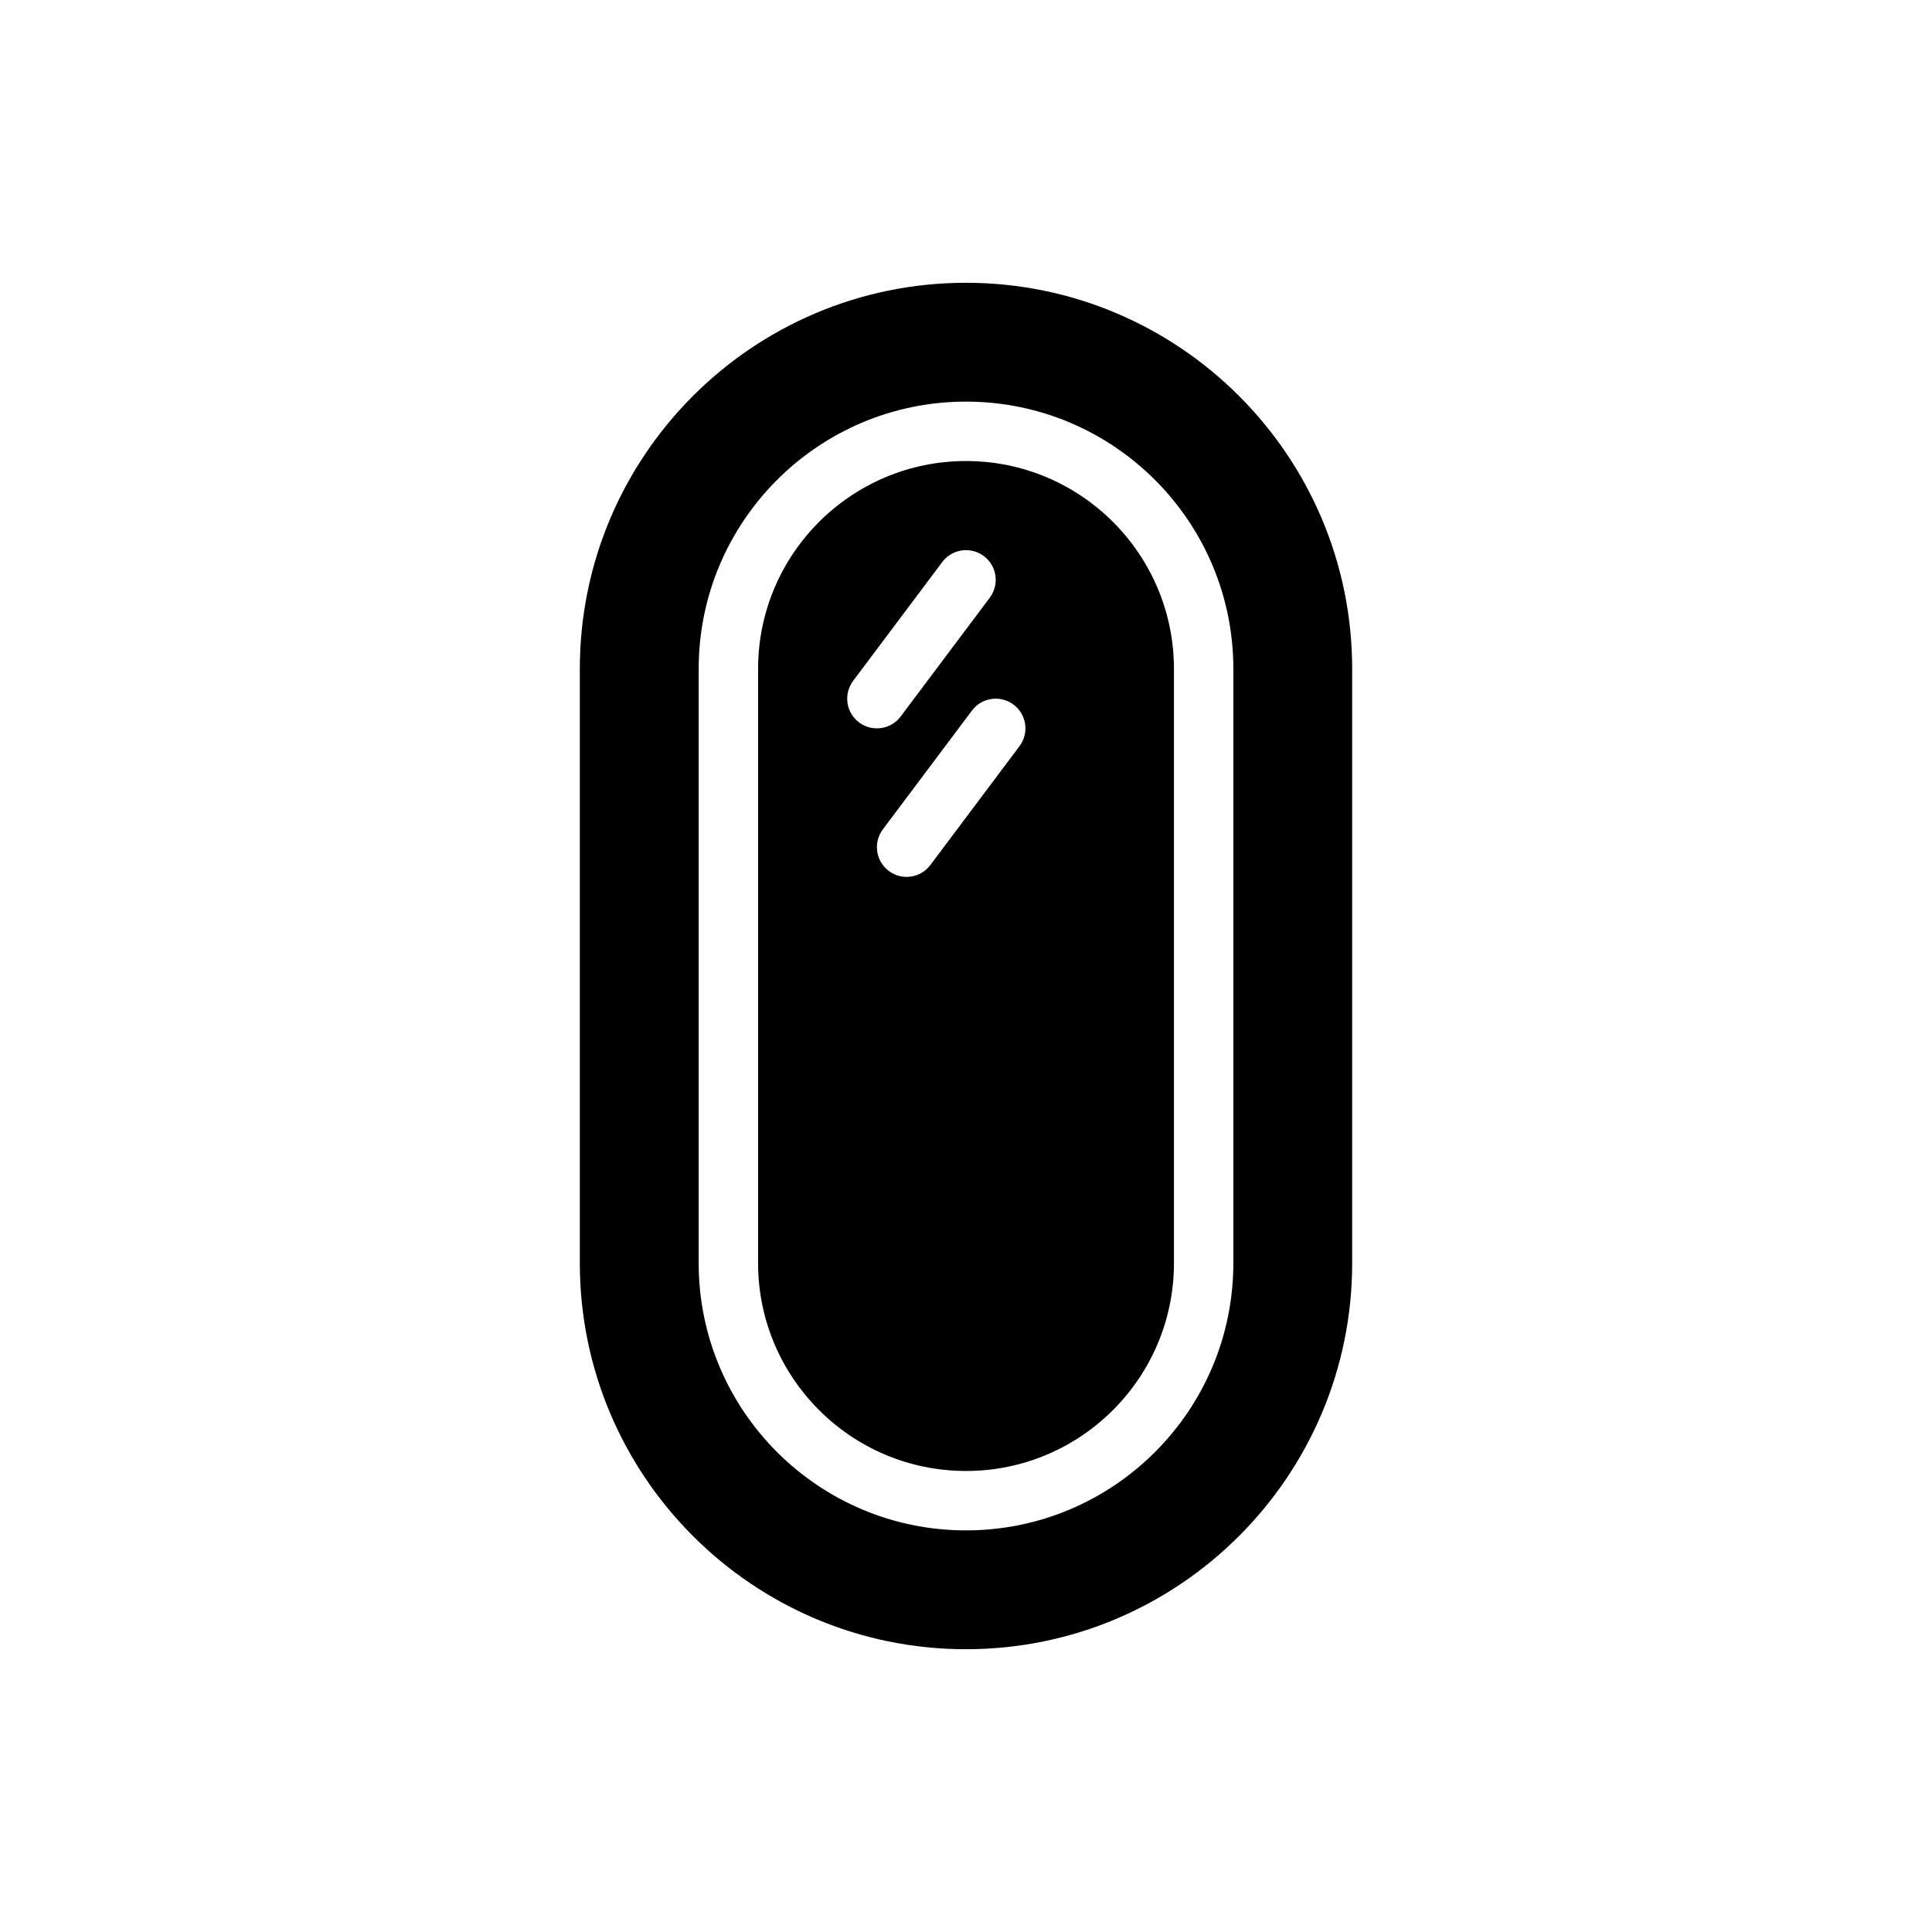
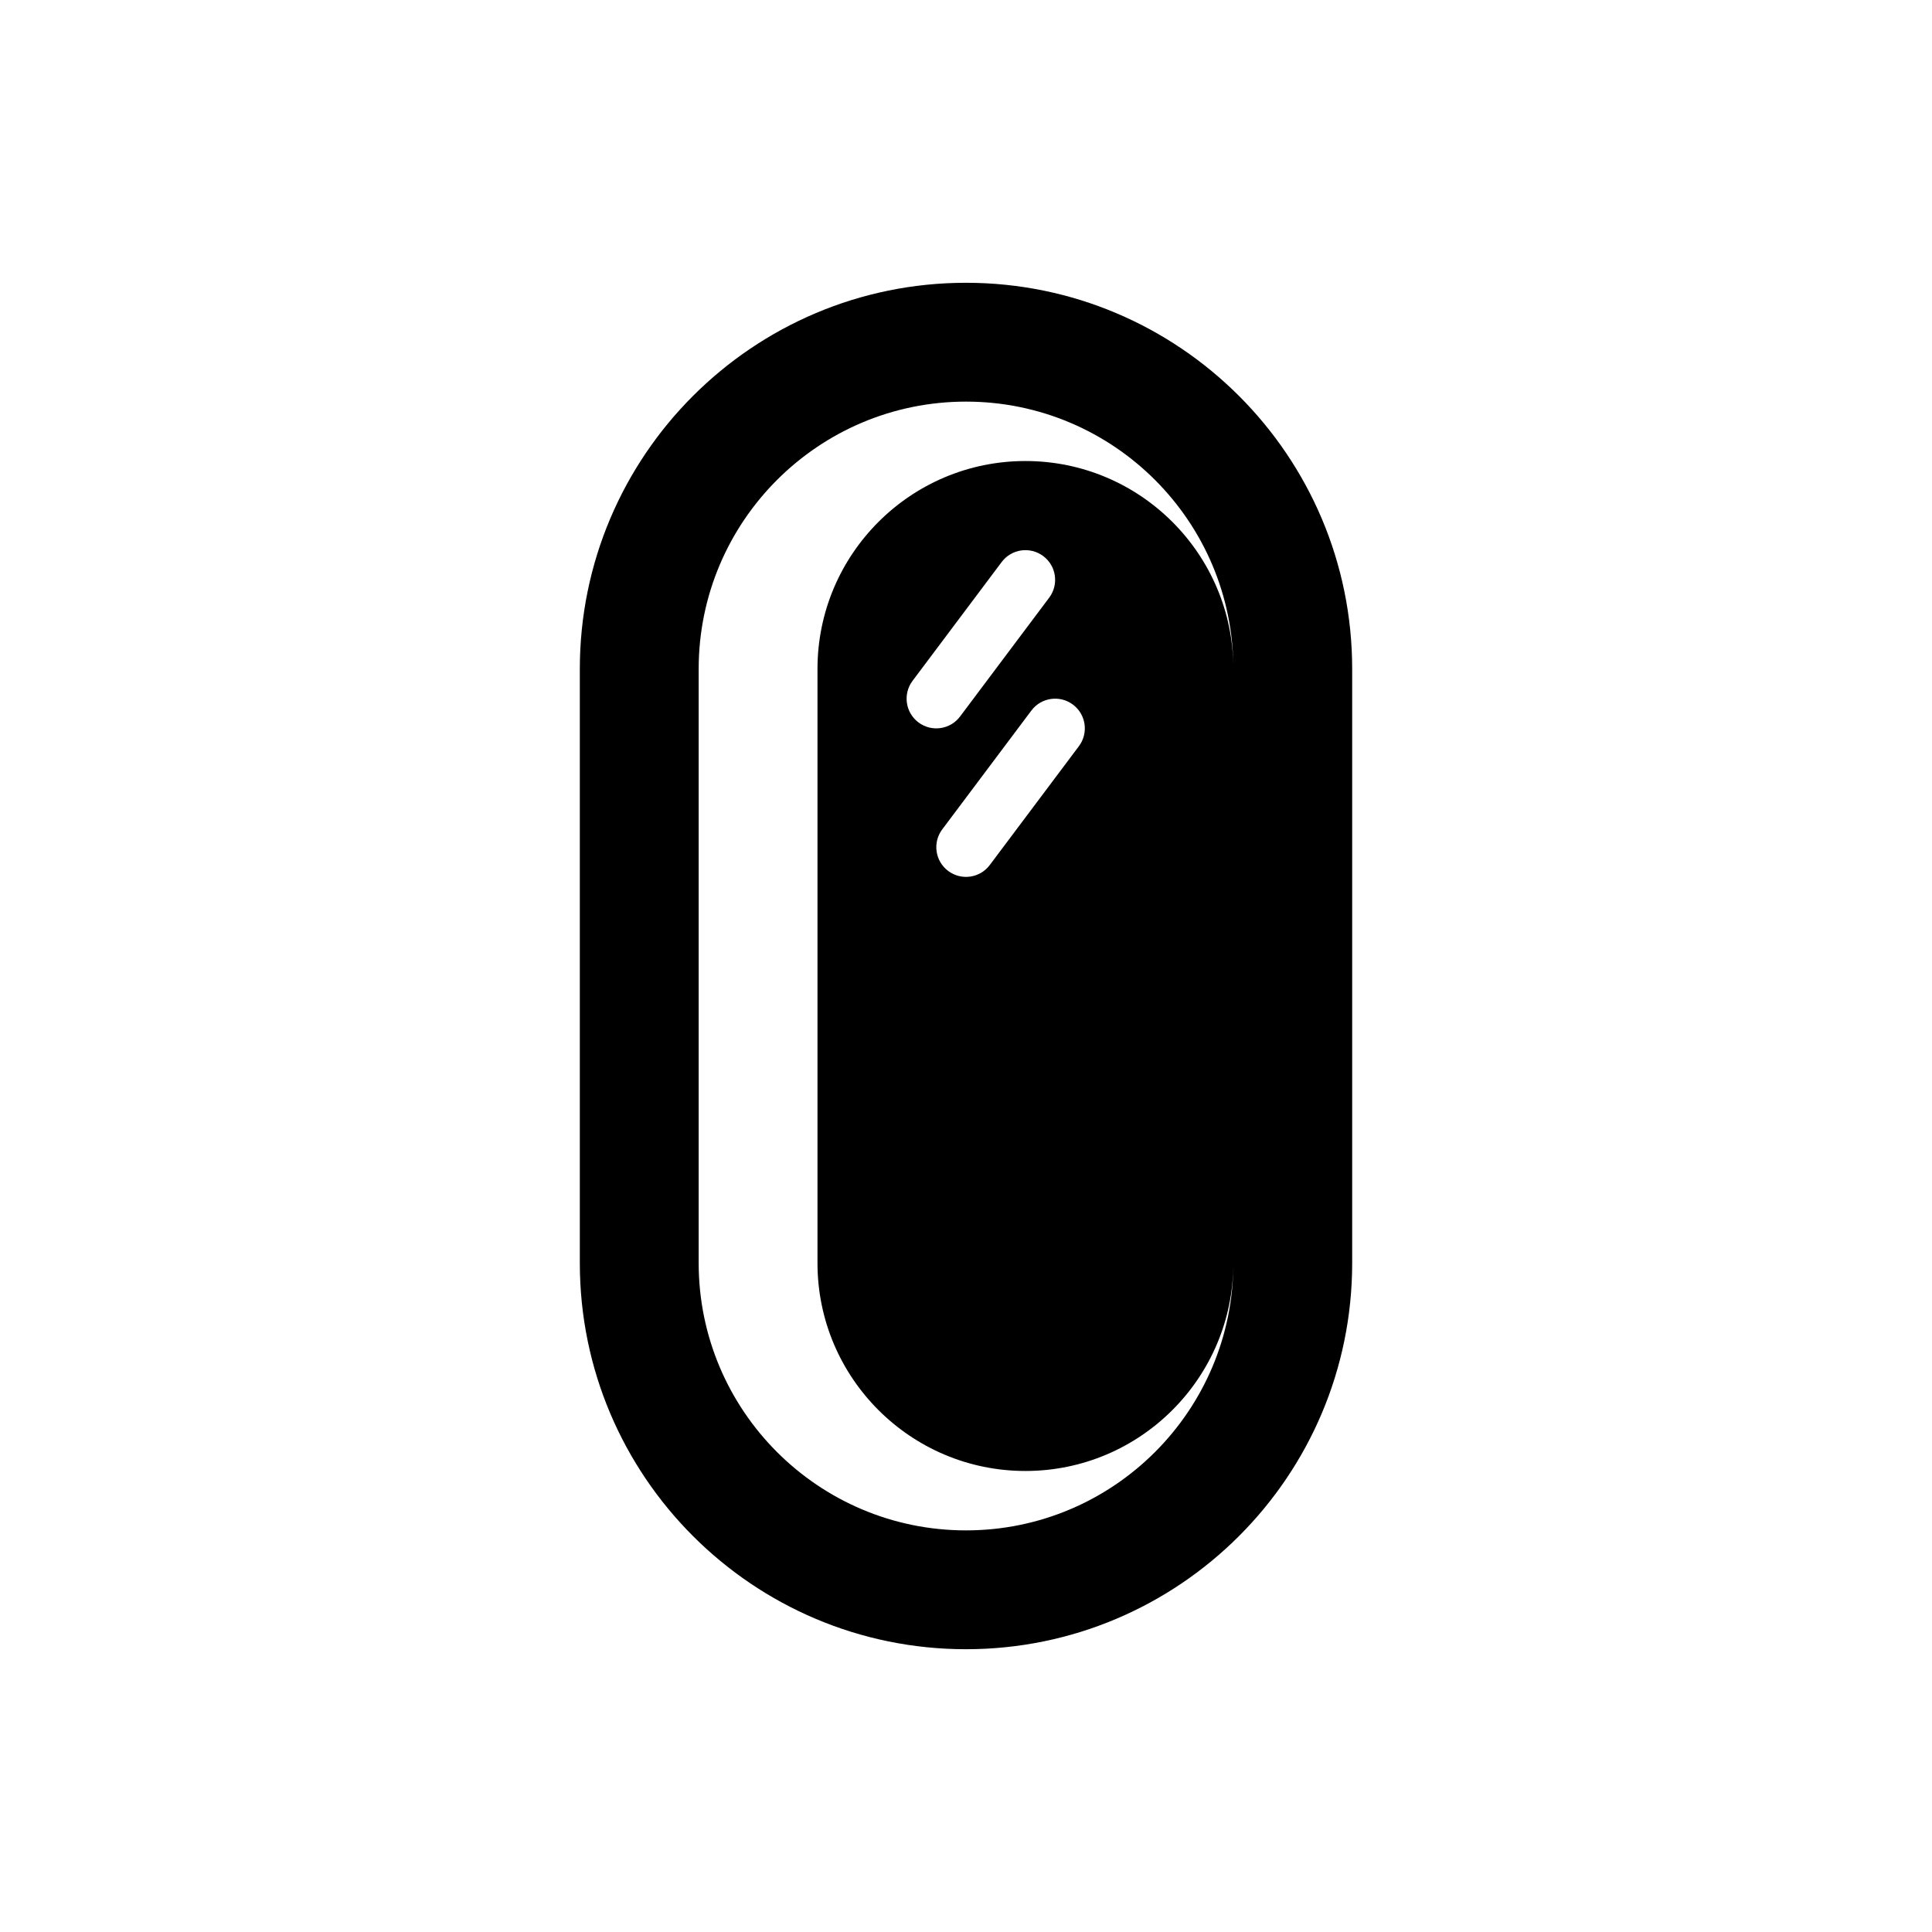
<svg xmlns="http://www.w3.org/2000/svg" fill="#000000" width="800px" height="800px" version="1.1" viewBox="144 144 512 512">
-   <path d="m502.34 321.28c0-56.48-45.855-102.34-102.34-102.34s-102.34 45.855-102.34 102.34v157.44c0 56.48 45.855 102.34 102.34 102.34s102.34-45.855 102.34-102.34zm-31.488 0c0-39.102-31.746-70.848-70.848-70.848s-70.848 31.746-70.848 70.848v157.44c0 39.102 31.746 70.848 70.848 70.848s70.848-31.746 70.848-70.848v-157.44zm-15.742 0v157.44c0 30.41-24.695 55.105-55.105 55.105s-55.105-24.695-55.105-55.105v-157.44c0-30.41 24.695-55.105 55.105-55.105s55.105 24.695 55.105 55.105zm-64.551 51.957 23.617-31.488c2.606-3.481 1.906-8.414-1.574-11.02-3.481-2.606-8.414-1.906-11.02 1.574l-23.617 31.488c-2.606 3.481-1.906 8.414 1.574 11.02 3.481 2.606 8.414 1.906 11.02-1.574zm-7.871-39.359 23.617-31.488c2.606-3.481 1.906-8.414-1.574-11.02-3.481-2.606-8.414-1.906-11.02 1.574l-23.617 31.488c-2.606 3.481-1.906 8.414 1.574 11.02 3.481 2.606 8.414 1.906 11.02-1.574z" fill-rule="evenodd" />
+   <path d="m502.34 321.28c0-56.48-45.855-102.34-102.34-102.34s-102.34 45.855-102.34 102.34v157.44c0 56.48 45.855 102.34 102.34 102.34s102.34-45.855 102.34-102.34zm-31.488 0c0-39.102-31.746-70.848-70.848-70.848s-70.848 31.746-70.848 70.848v157.44c0 39.102 31.746 70.848 70.848 70.848s70.848-31.746 70.848-70.848v-157.44zv157.44c0 30.41-24.695 55.105-55.105 55.105s-55.105-24.695-55.105-55.105v-157.44c0-30.41 24.695-55.105 55.105-55.105s55.105 24.695 55.105 55.105zm-64.551 51.957 23.617-31.488c2.606-3.481 1.906-8.414-1.574-11.02-3.481-2.606-8.414-1.906-11.02 1.574l-23.617 31.488c-2.606 3.481-1.906 8.414 1.574 11.02 3.481 2.606 8.414 1.906 11.02-1.574zm-7.871-39.359 23.617-31.488c2.606-3.481 1.906-8.414-1.574-11.02-3.481-2.606-8.414-1.906-11.02 1.574l-23.617 31.488c-2.606 3.481-1.906 8.414 1.574 11.02 3.481 2.606 8.414 1.906 11.02-1.574z" fill-rule="evenodd" />
</svg>